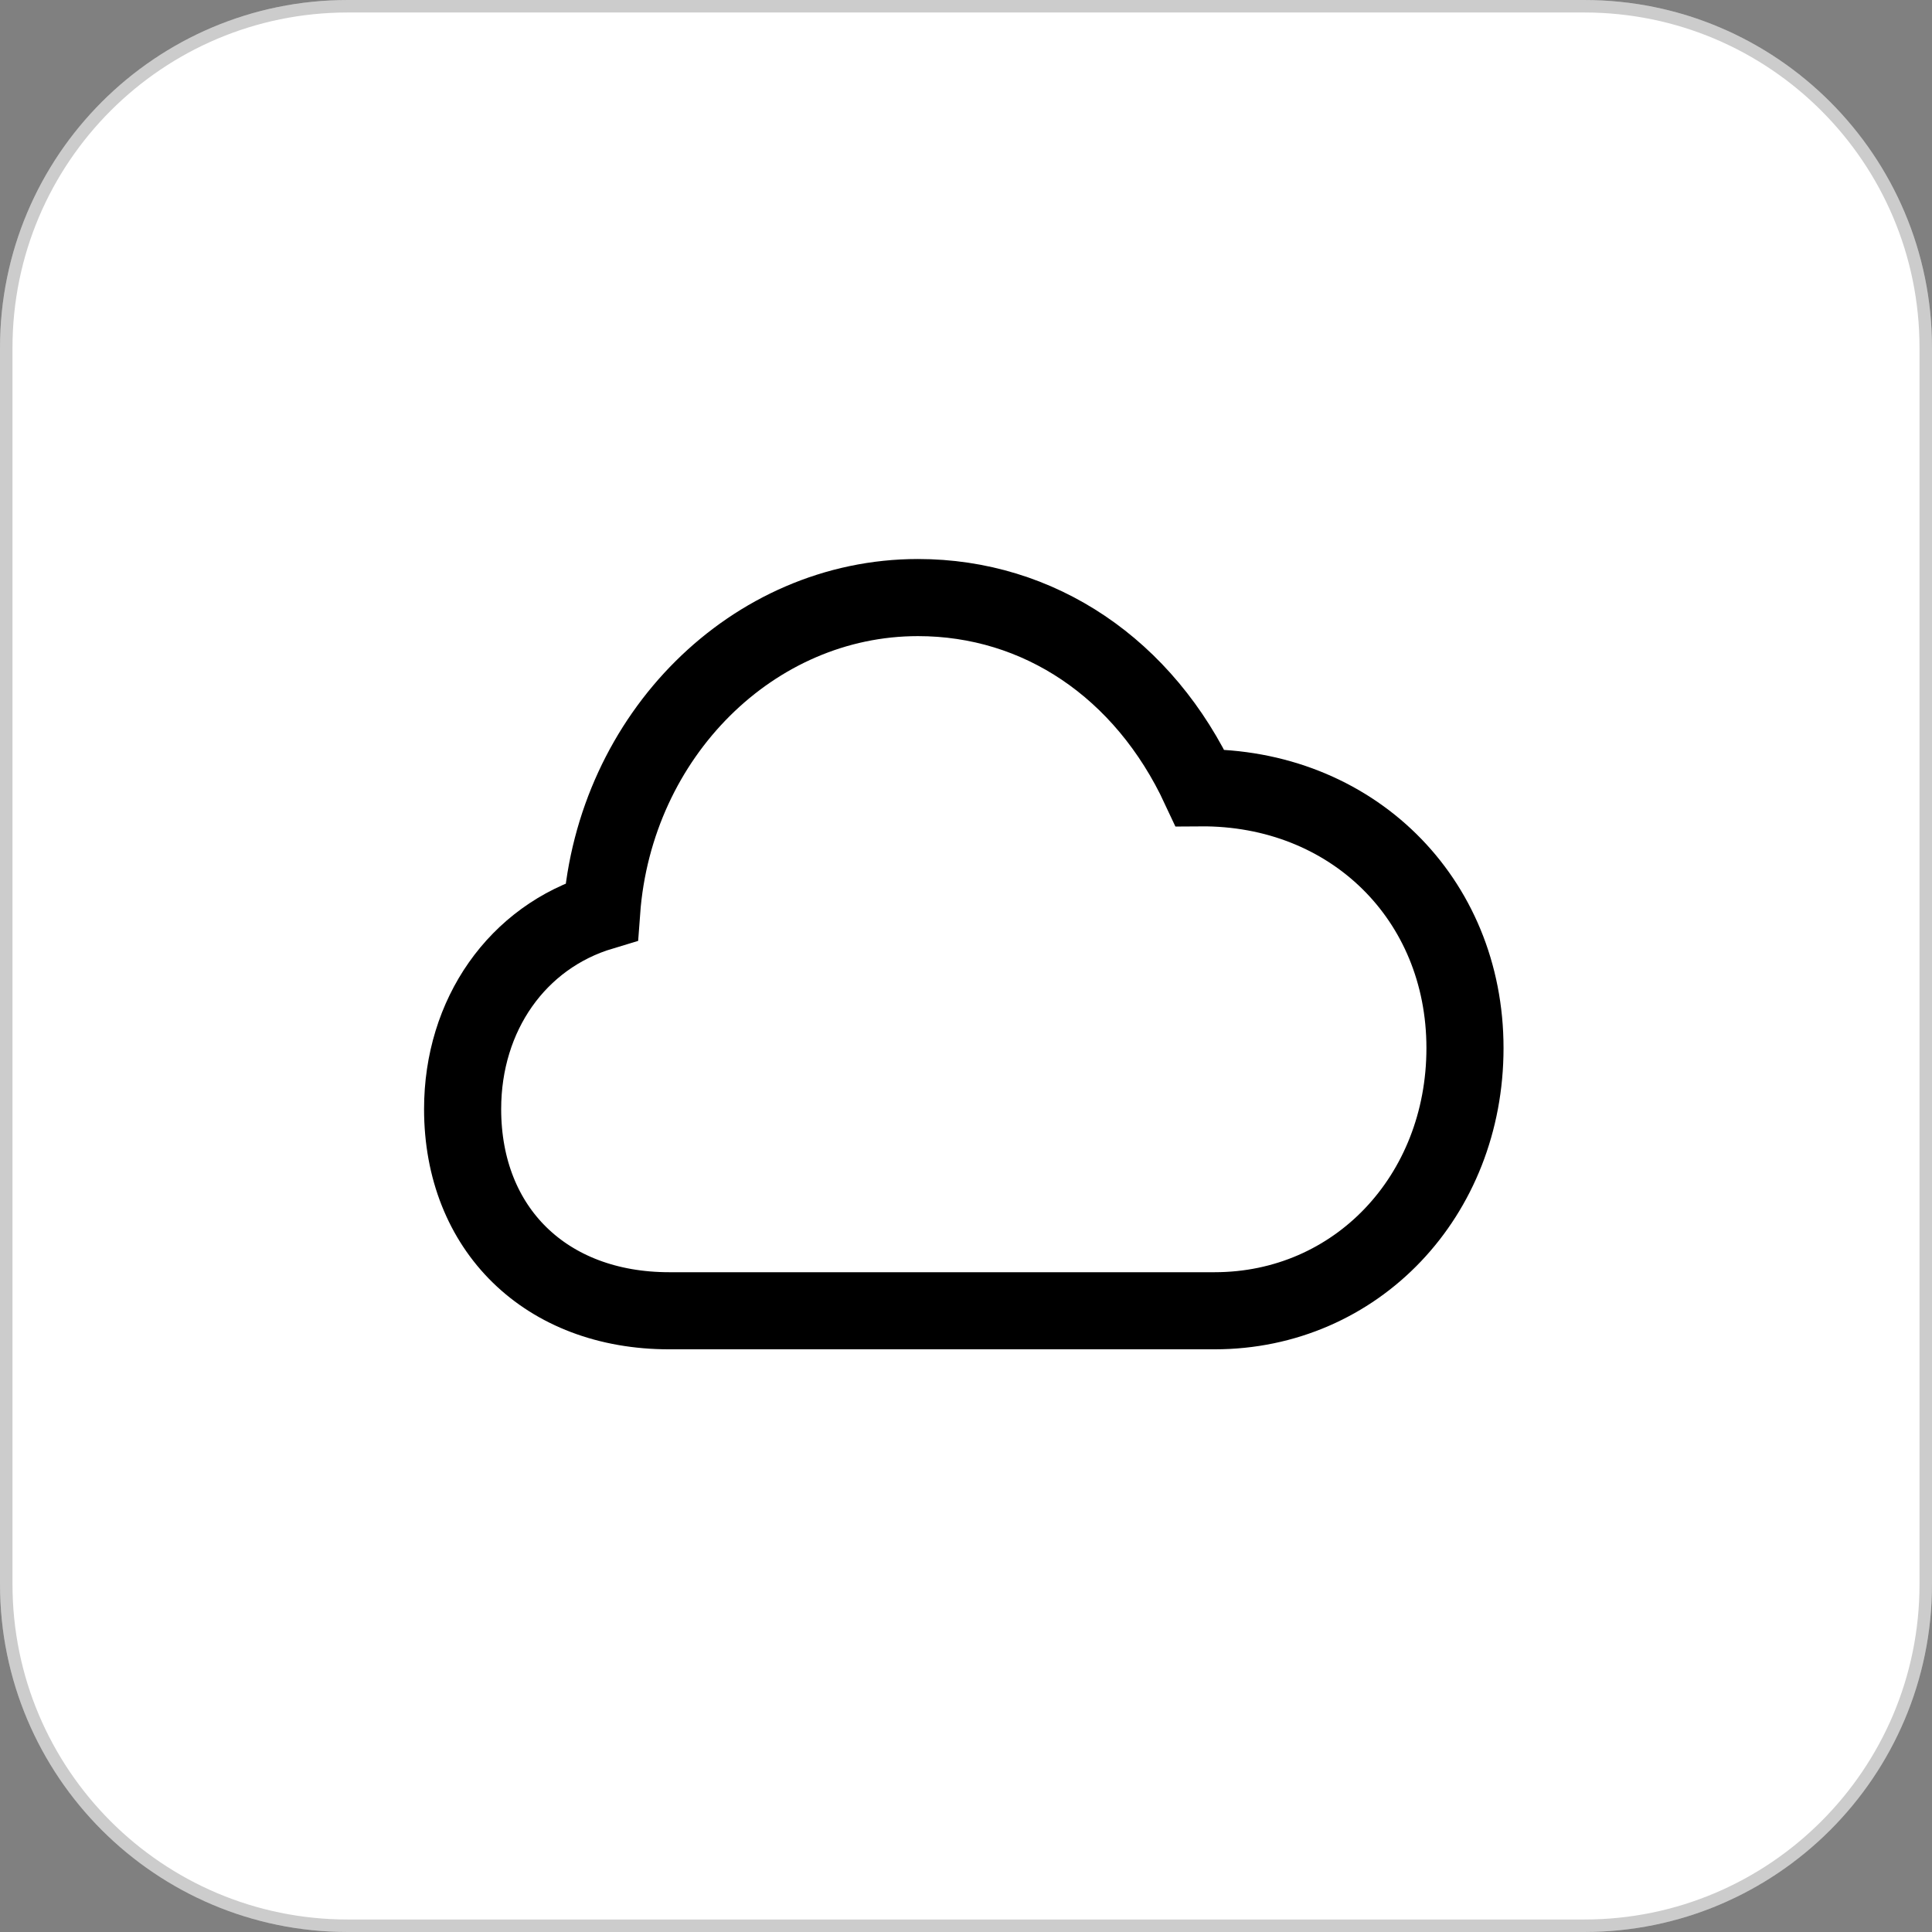
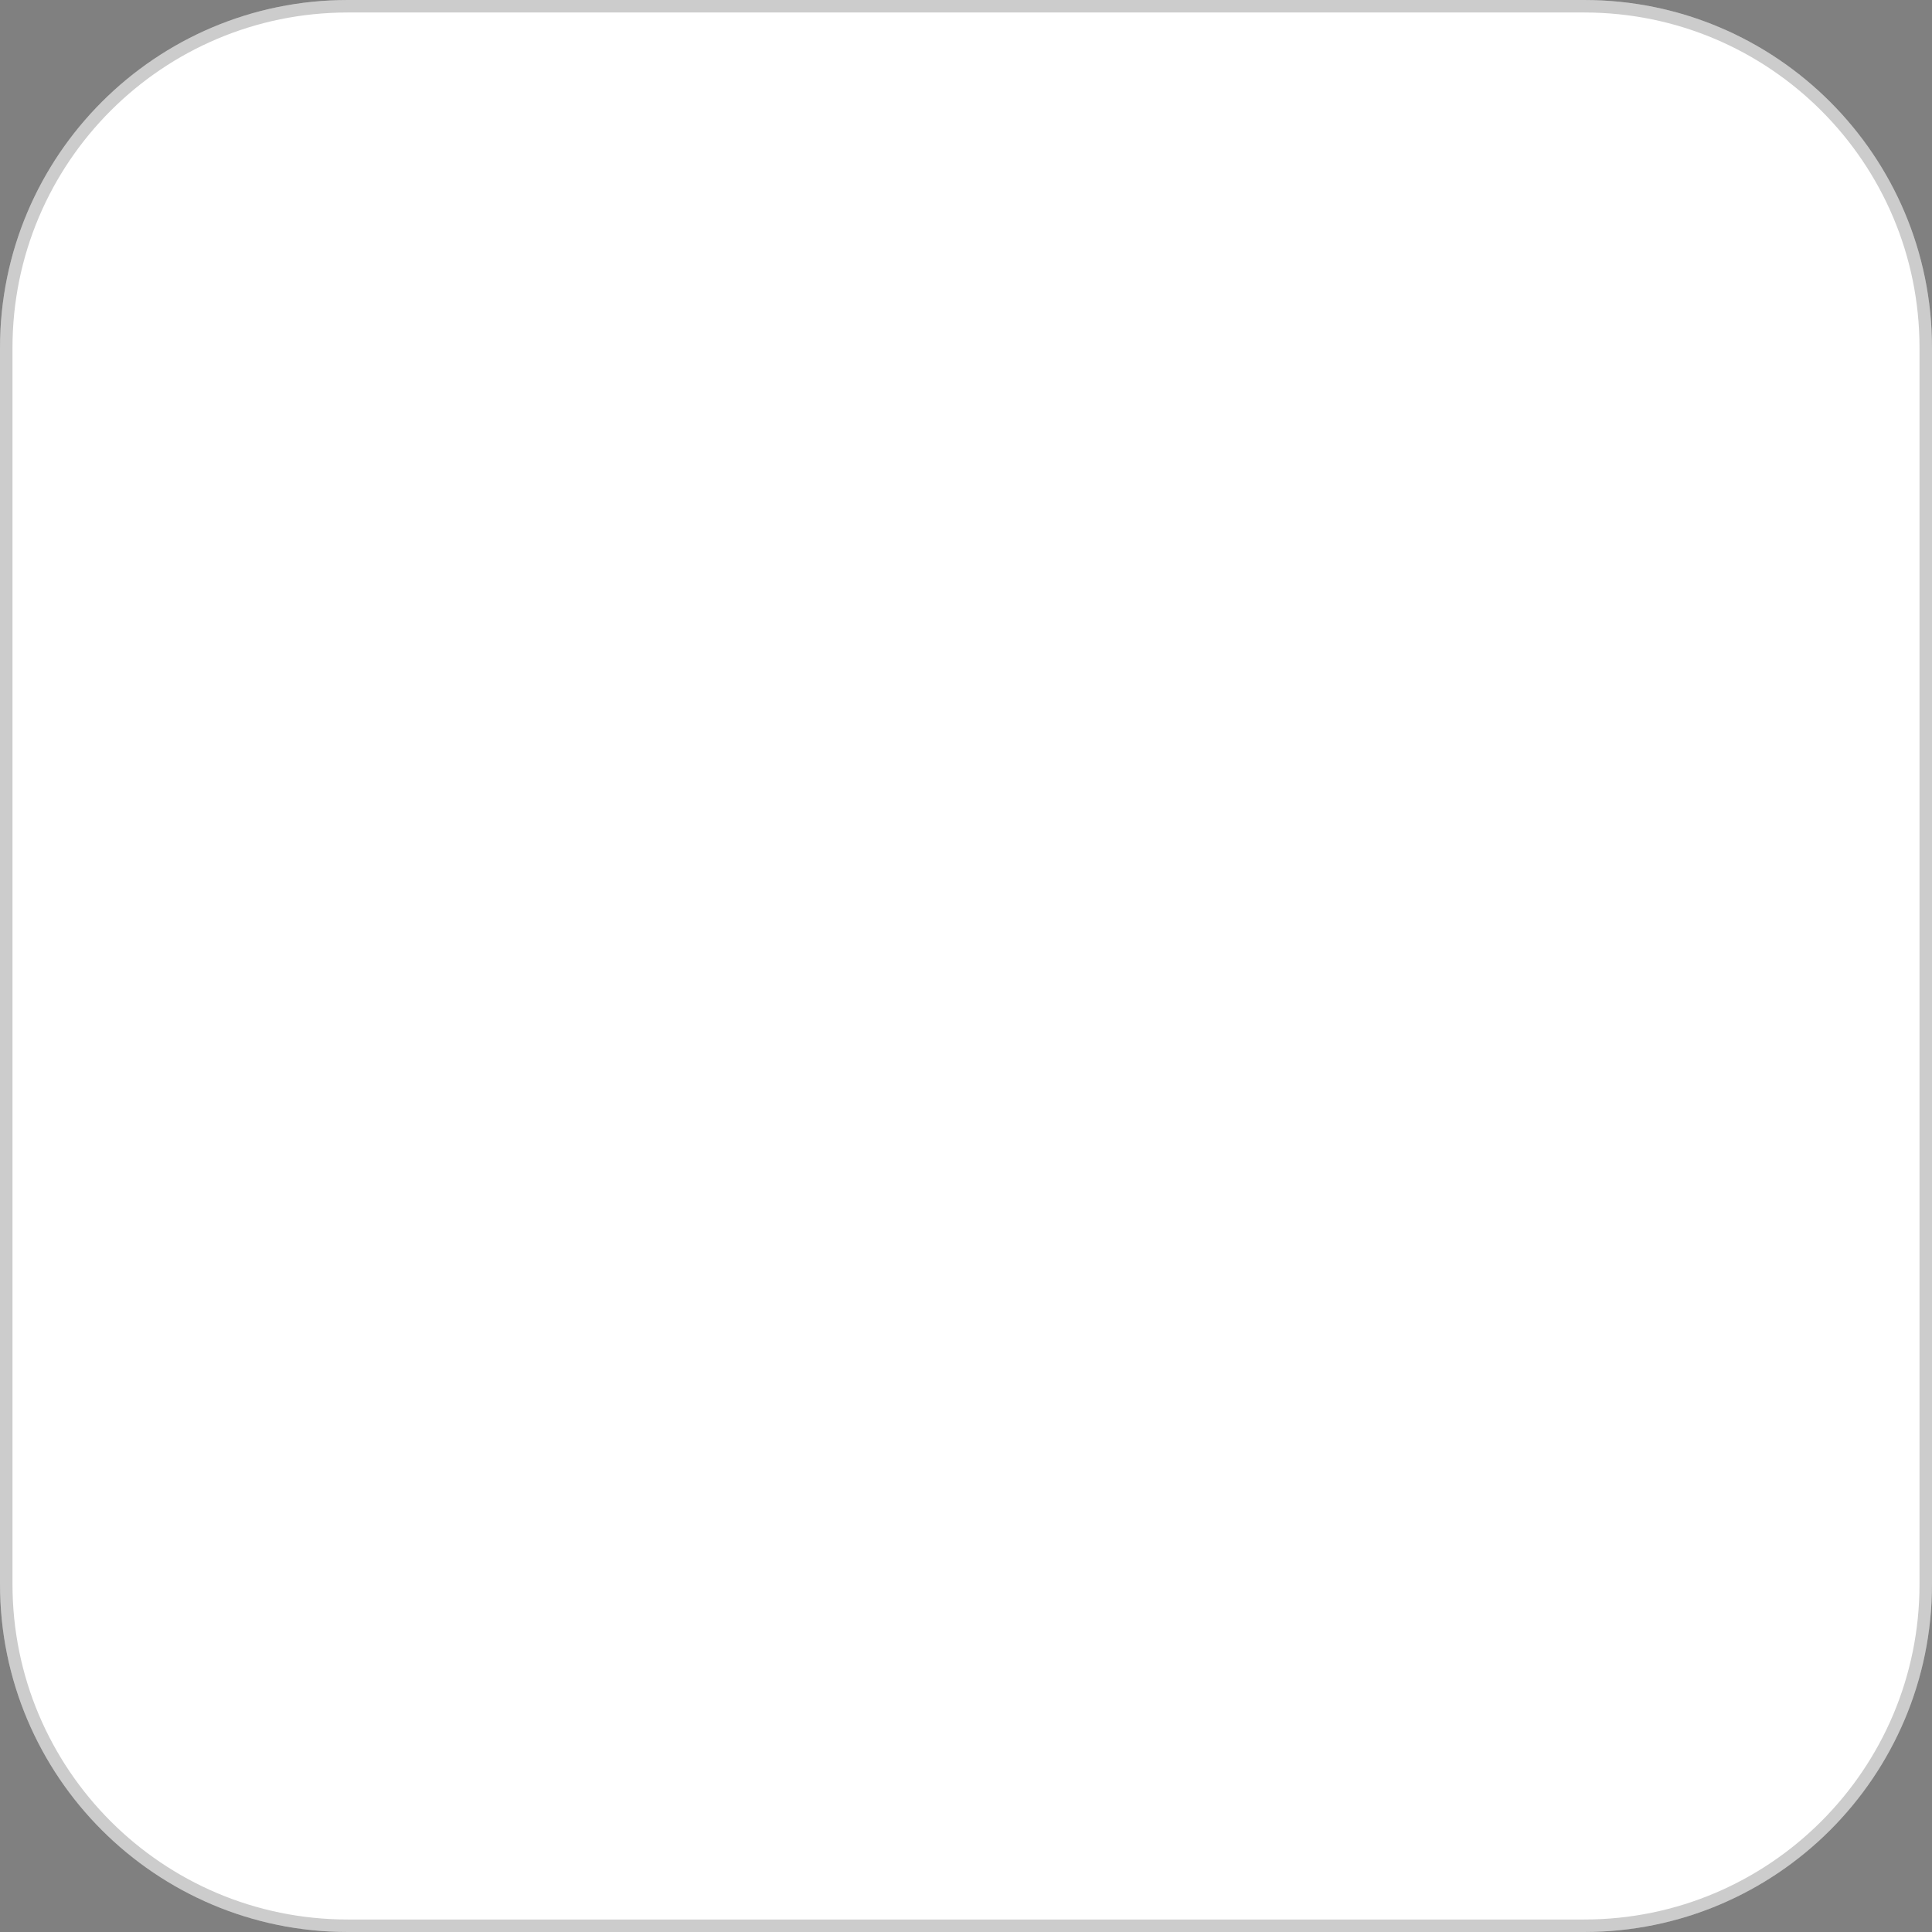
<svg xmlns="http://www.w3.org/2000/svg" width="100" height="100" viewBox="0 0 100 100" fill="none">
  <rect x="0" y="0" width="100" height="100" fill="#808080" stroke="none" />
  <path d="M0 18C0 8.059 8.059 0 18 0L82 0C91.941 0 100 8.059 100 18V82C100 91.941 91.941 100 82 100H18C8.059 100 0 91.941 0 82L0 18Z" fill="white" />
  <path d="M18 0.323L82 0.323C91.763 0.323 99.677 8.237 99.677 18V82C99.677 91.763 91.763 99.677 82 99.677H18C8.237 99.677 0.323 91.763 0.323 82L0.323 18C0.323 8.237 8.237 0.323 18 0.323Z" stroke="black" stroke-opacity="0.2" stroke-width="0.647" />
-   <path d="M34.636 67.845H62.864C70.205 67.845 75.827 61.906 75.827 54.248C75.827 46.496 69.942 40.713 62.106 40.776C59.222 34.587 53.775 30.93 47.512 30.93C38.977 30.93 31.811 38.056 31.141 47.184C26.771 48.497 23.945 52.529 23.945 57.405C23.945 63.626 28.257 67.845 34.636 67.845Z" stroke="black" stroke-width="3.991" />
</svg>